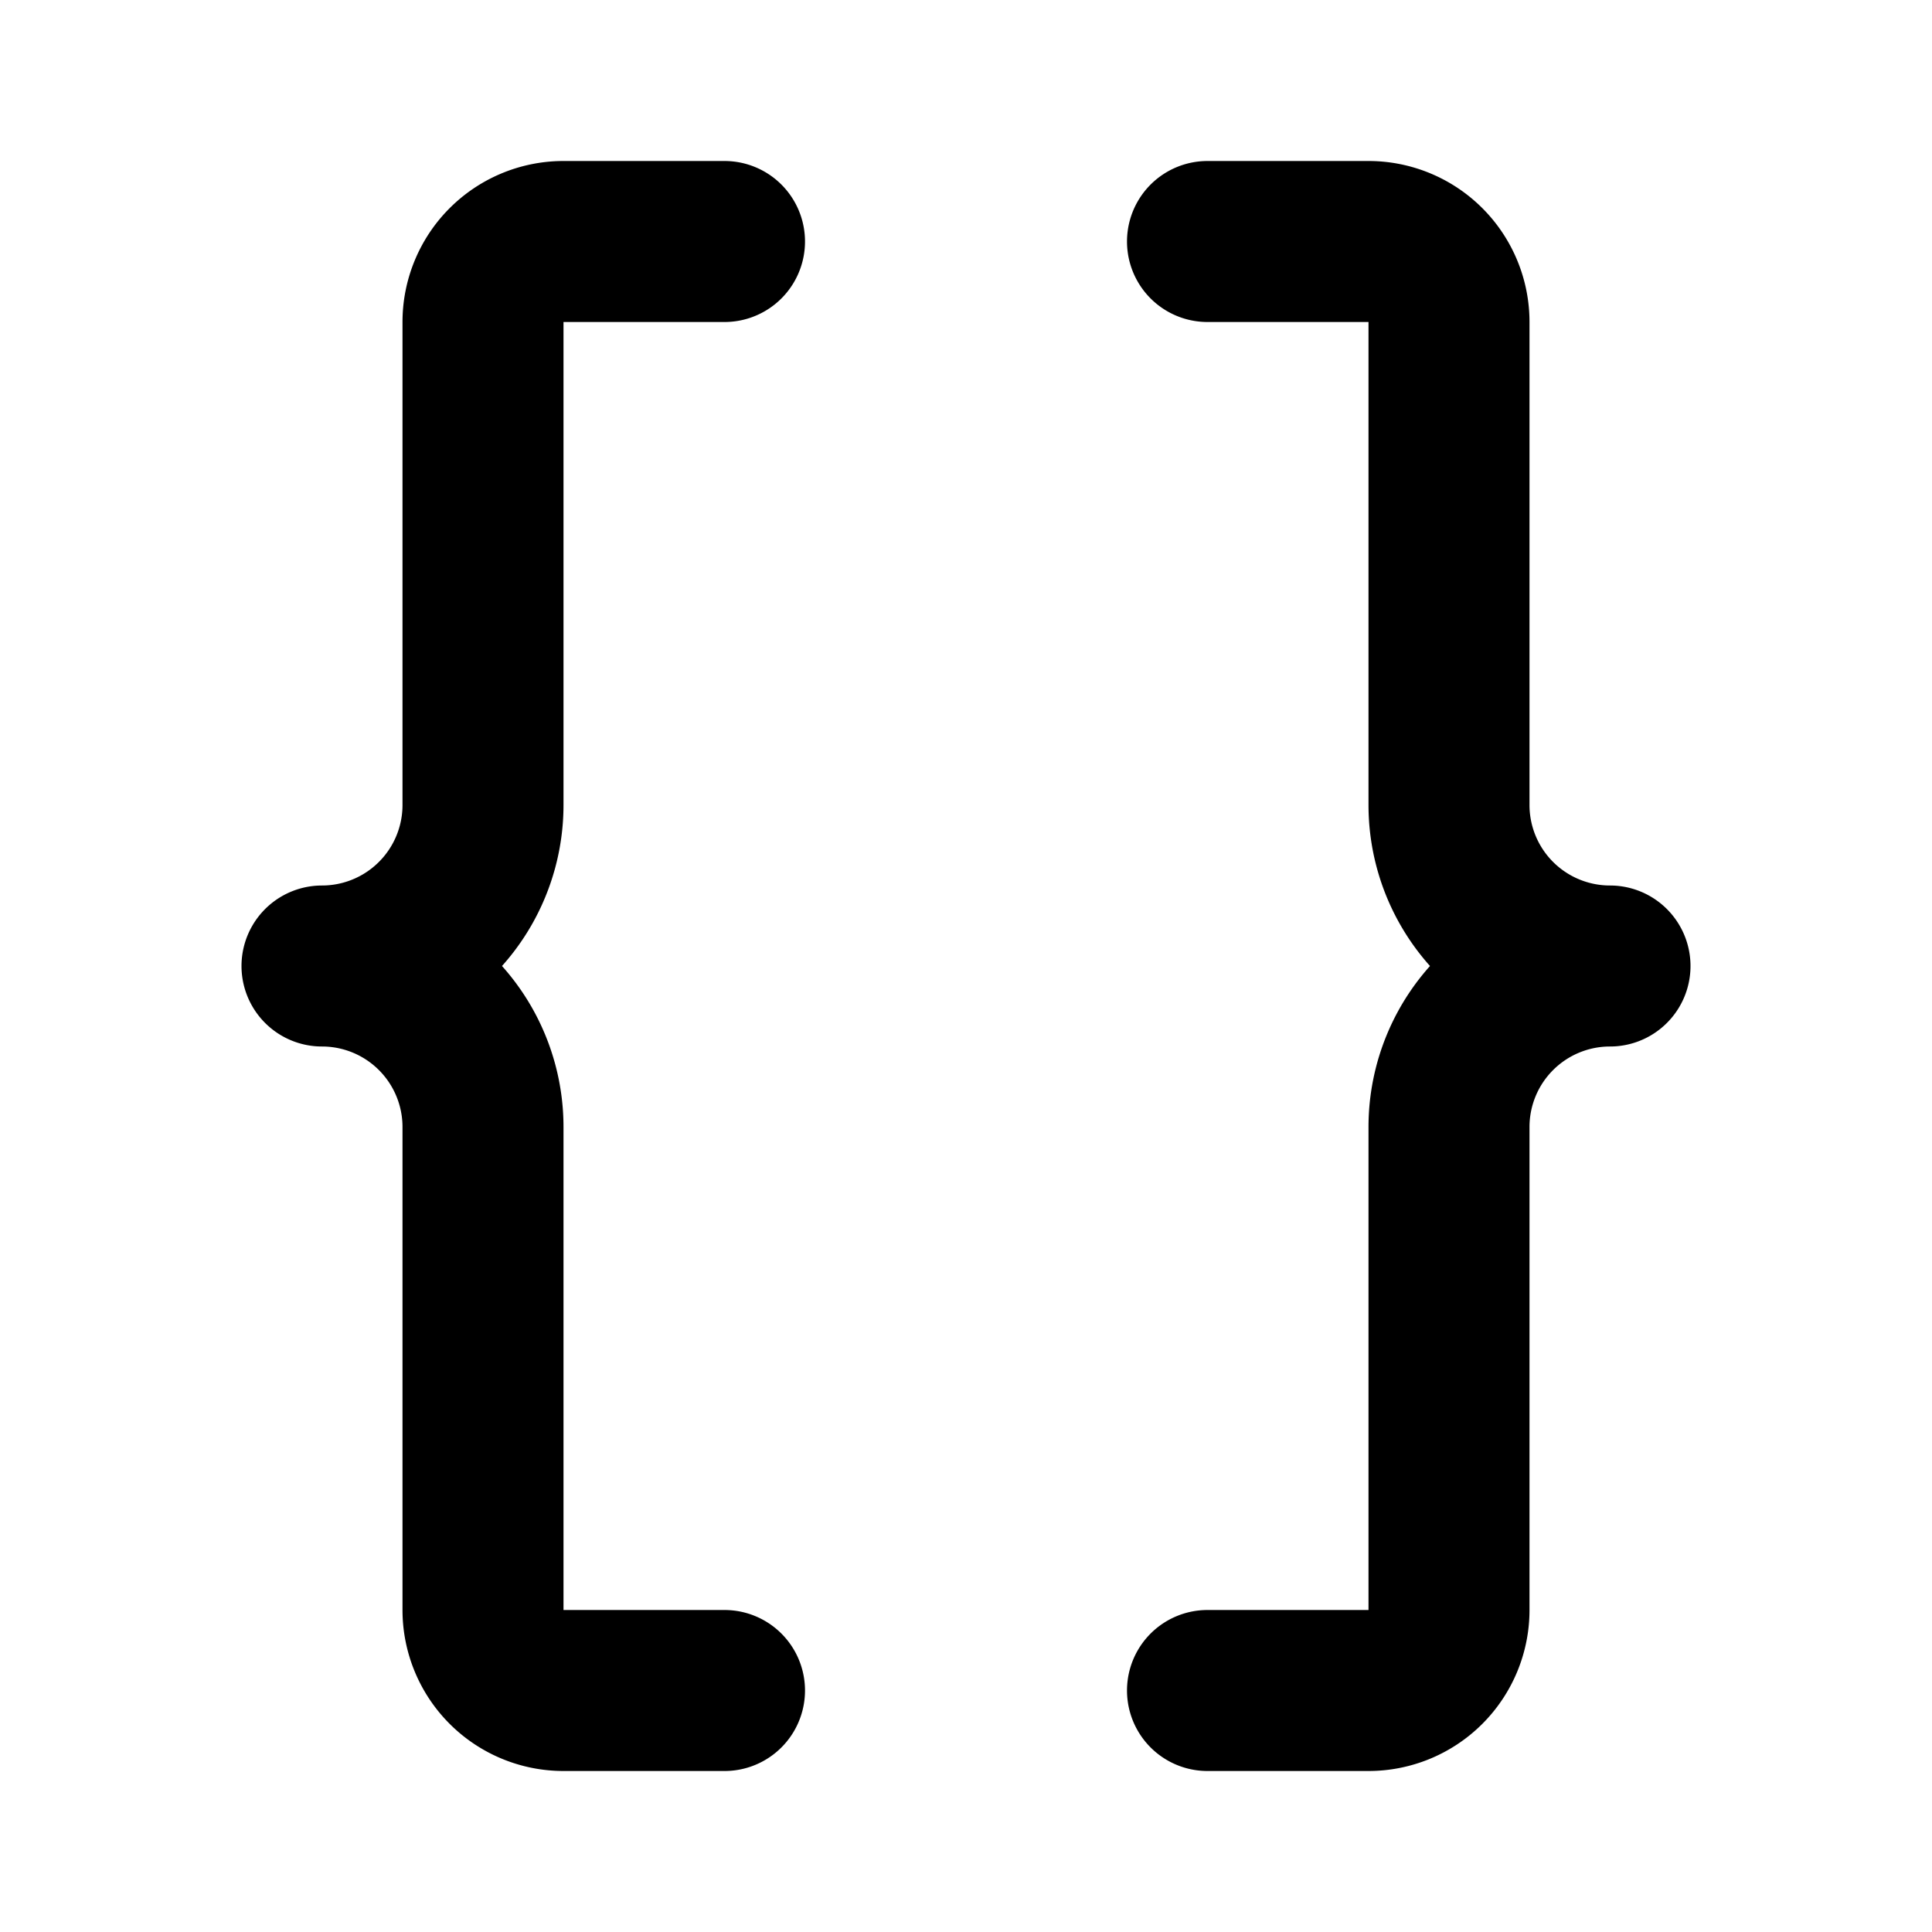
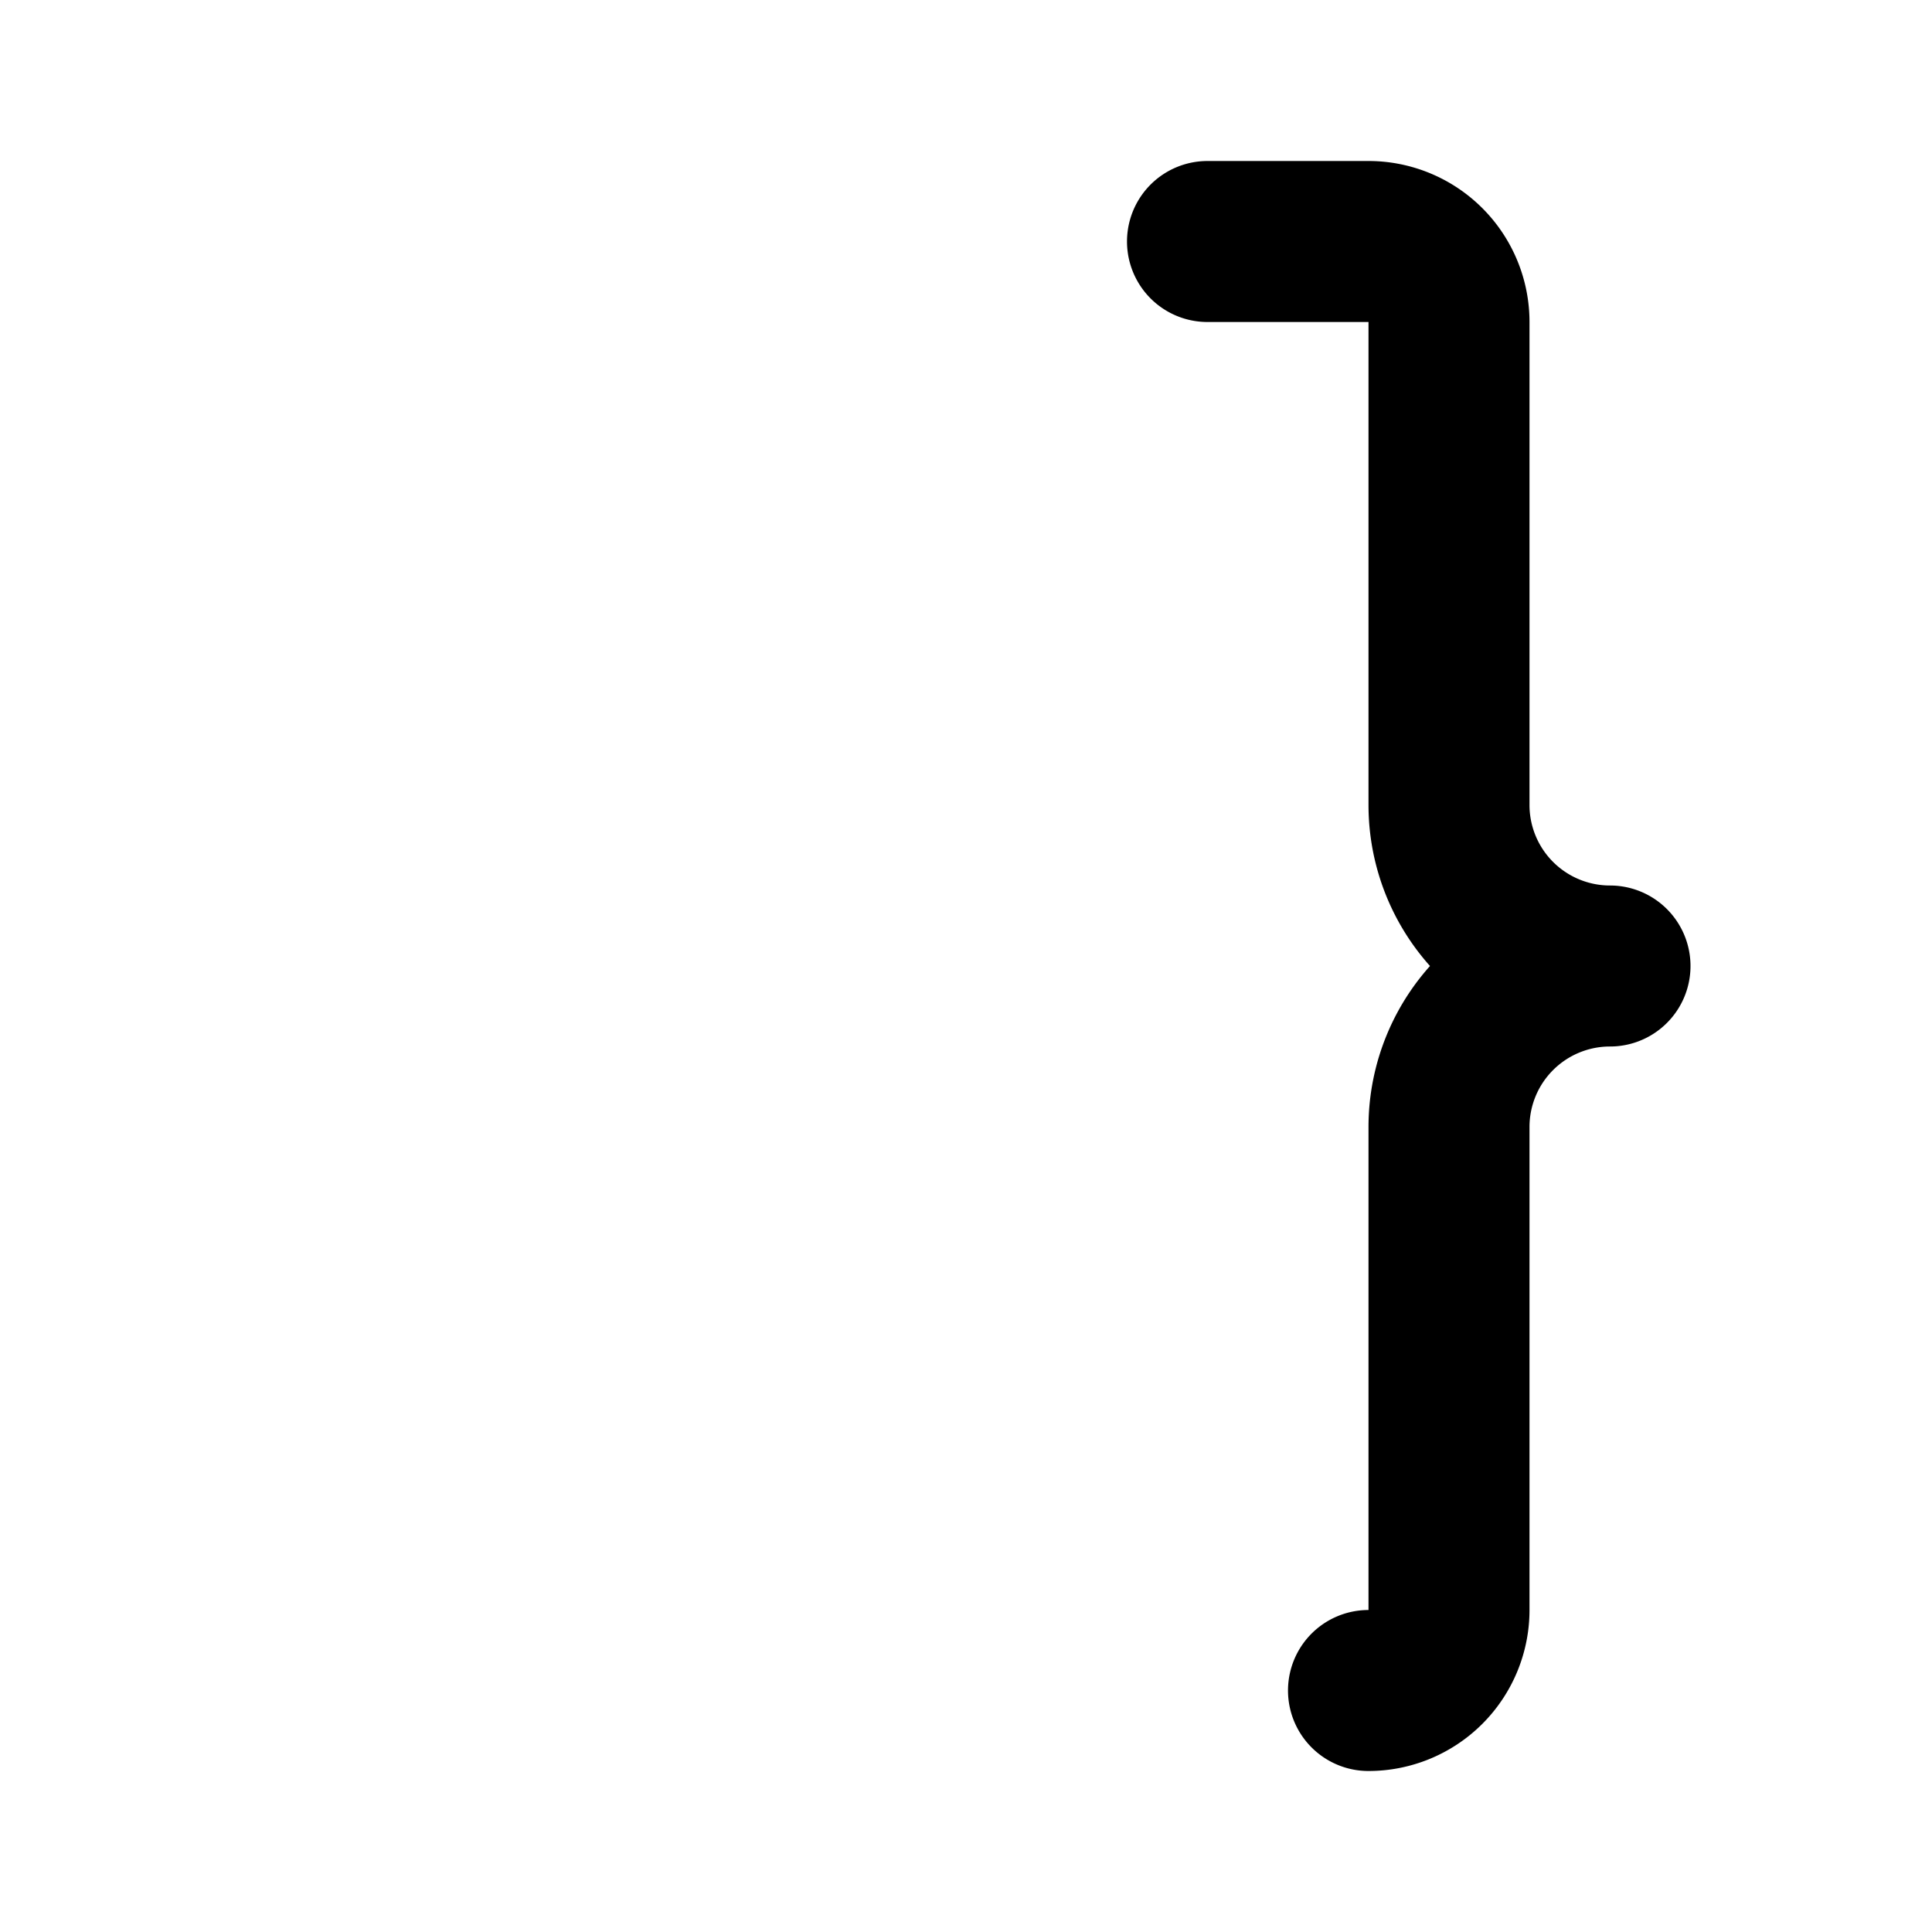
<svg xmlns="http://www.w3.org/2000/svg" fill="#000000" width="800px" height="800px" viewBox="0 0 24 24" id="bracket-2" data-name="Flat Line" class="icon flat-line">
-   <path id="primary" d="M15,3h2a1,1,0,0,1,1,1v6a2,2,0,0,0,2,2h0a2,2,0,0,0-2,2v6a1,1,0,0,1-1,1H15" style="fill: none; stroke: rgb(0, 0, 0); stroke-linecap: round; stroke-linejoin: round; stroke-width: 2;" />
-   <path id="primary-2" data-name="primary" d="M9,3H7A1,1,0,0,0,6,4v6a2,2,0,0,1-2,2H4a2,2,0,0,1,2,2v6a1,1,0,0,0,1,1H9" style="fill: none; stroke: rgb(0, 0, 0); stroke-linecap: round; stroke-linejoin: round; stroke-width: 2;" />
+   <path id="primary" d="M15,3h2a1,1,0,0,1,1,1v6a2,2,0,0,0,2,2h0a2,2,0,0,0-2,2v6a1,1,0,0,1-1,1" style="fill: none; stroke: rgb(0, 0, 0); stroke-linecap: round; stroke-linejoin: round; stroke-width: 2;" />
</svg>